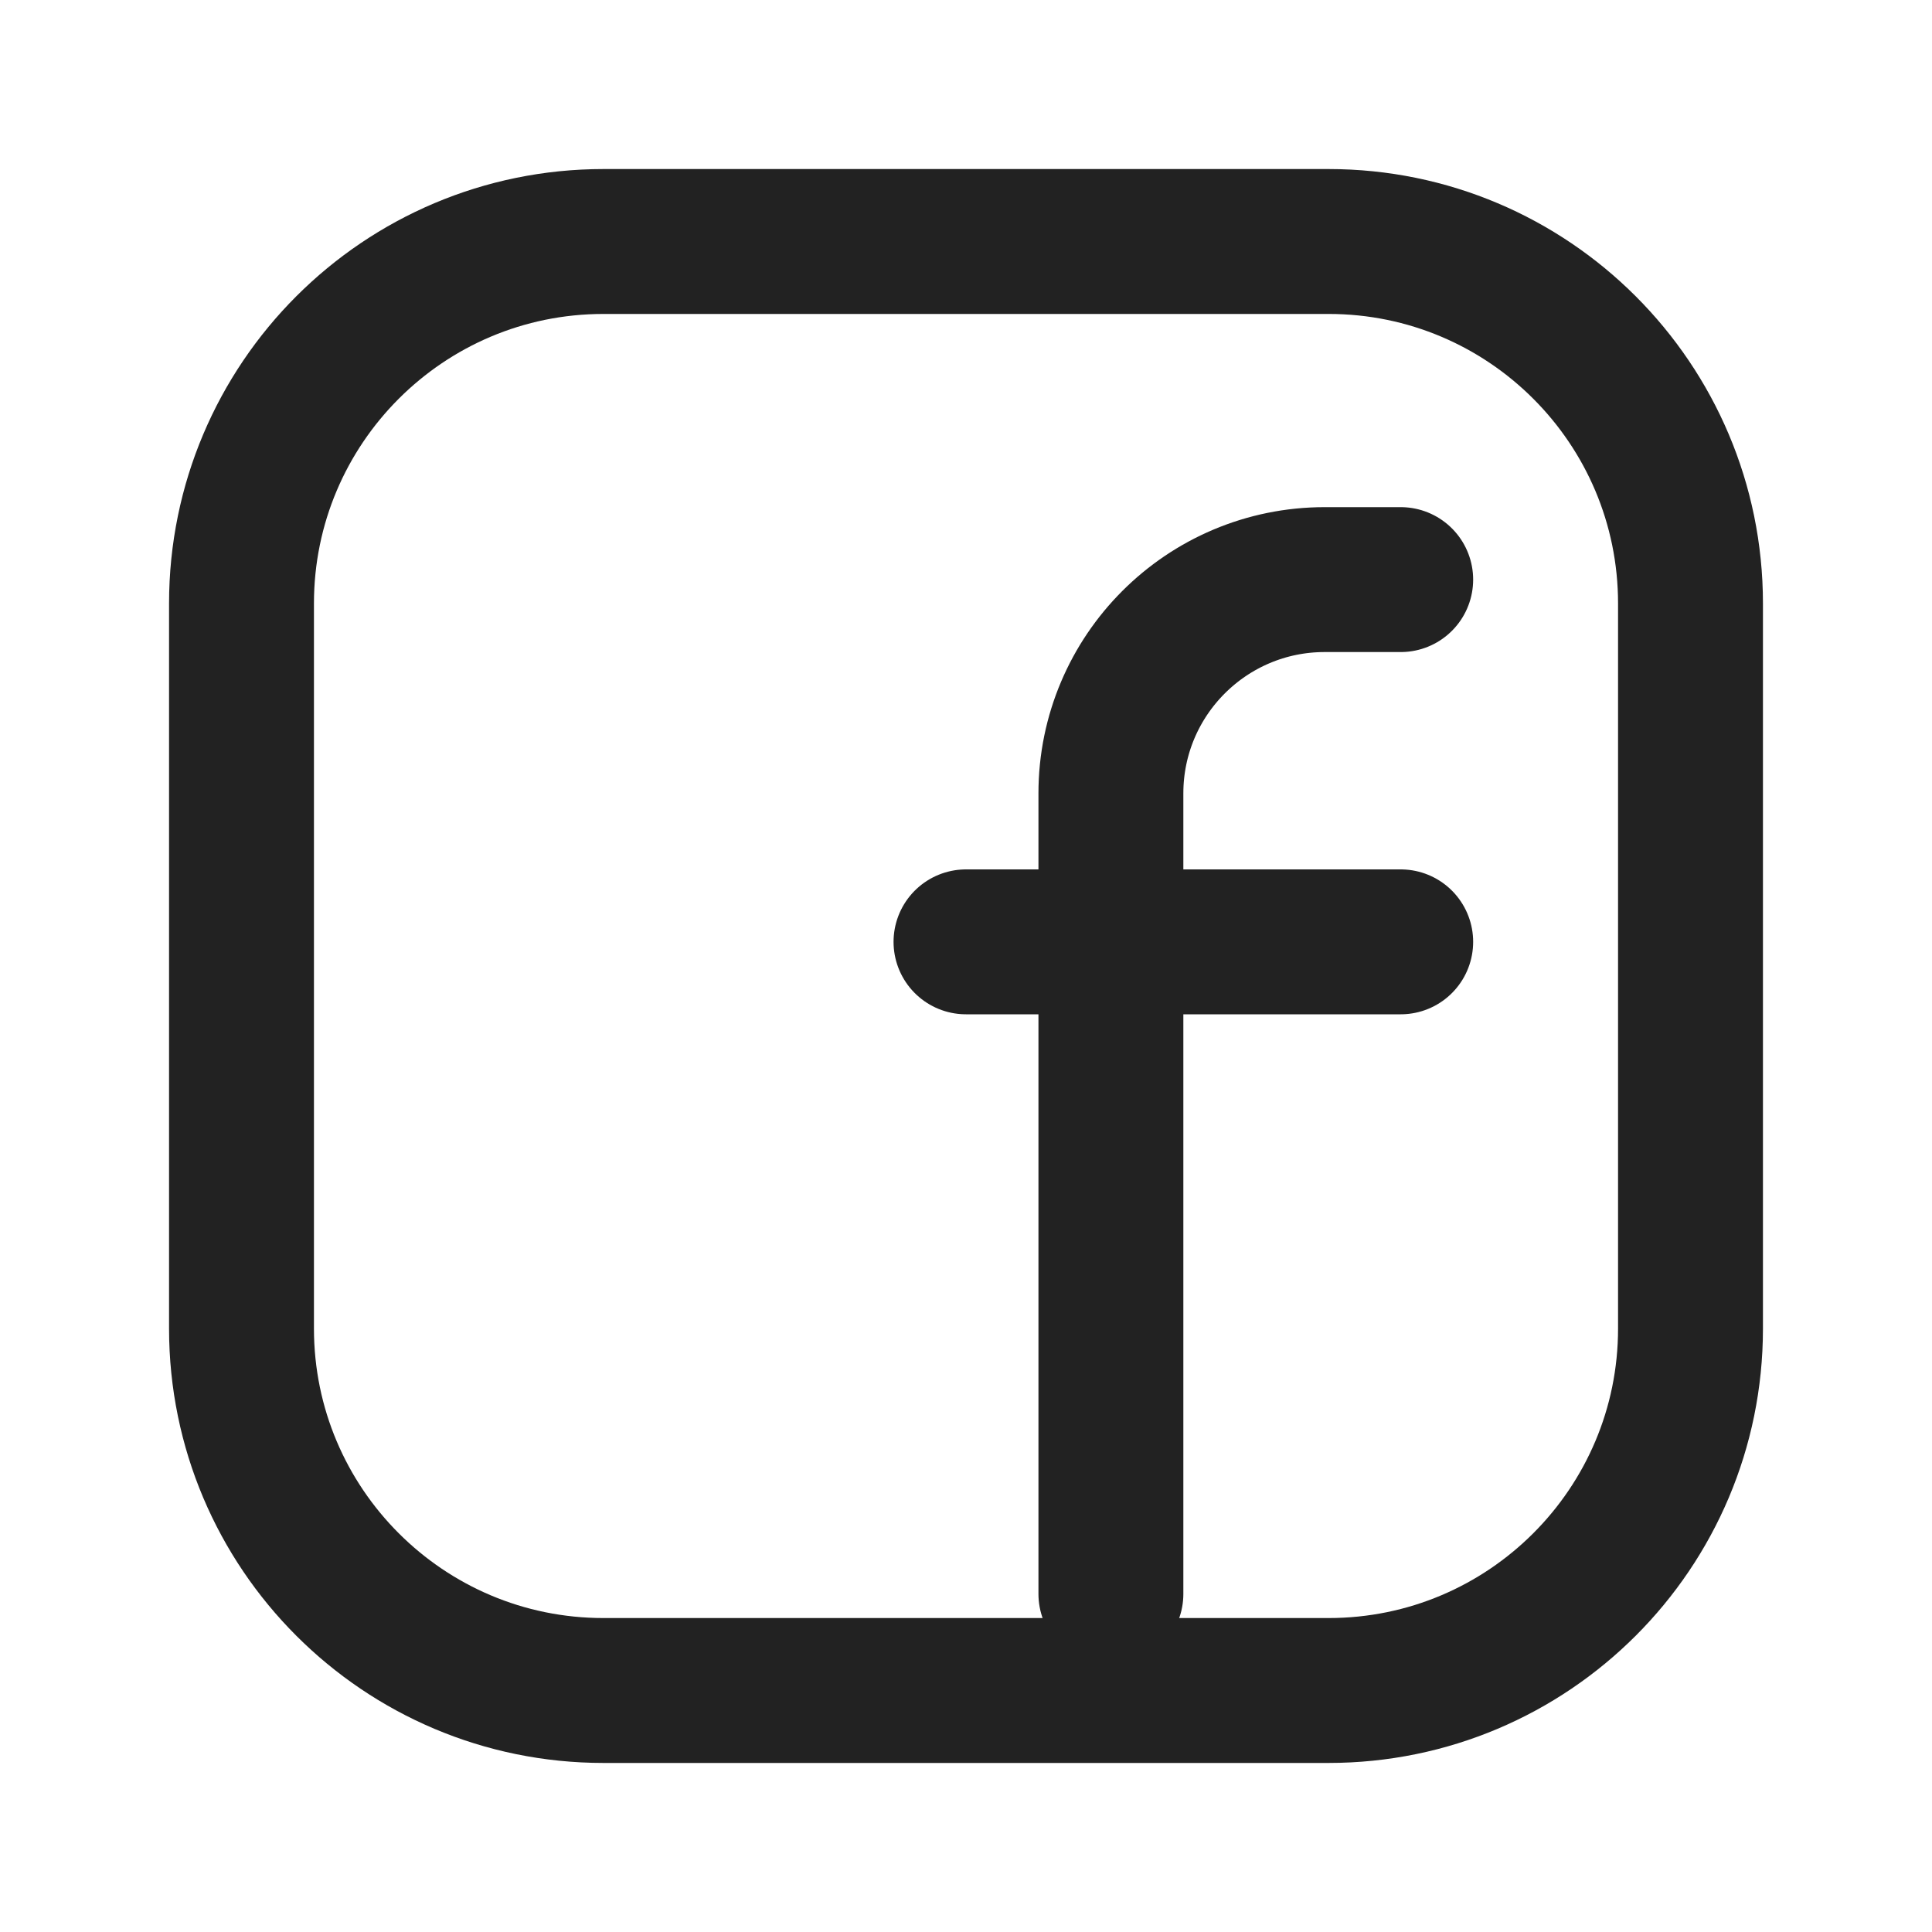
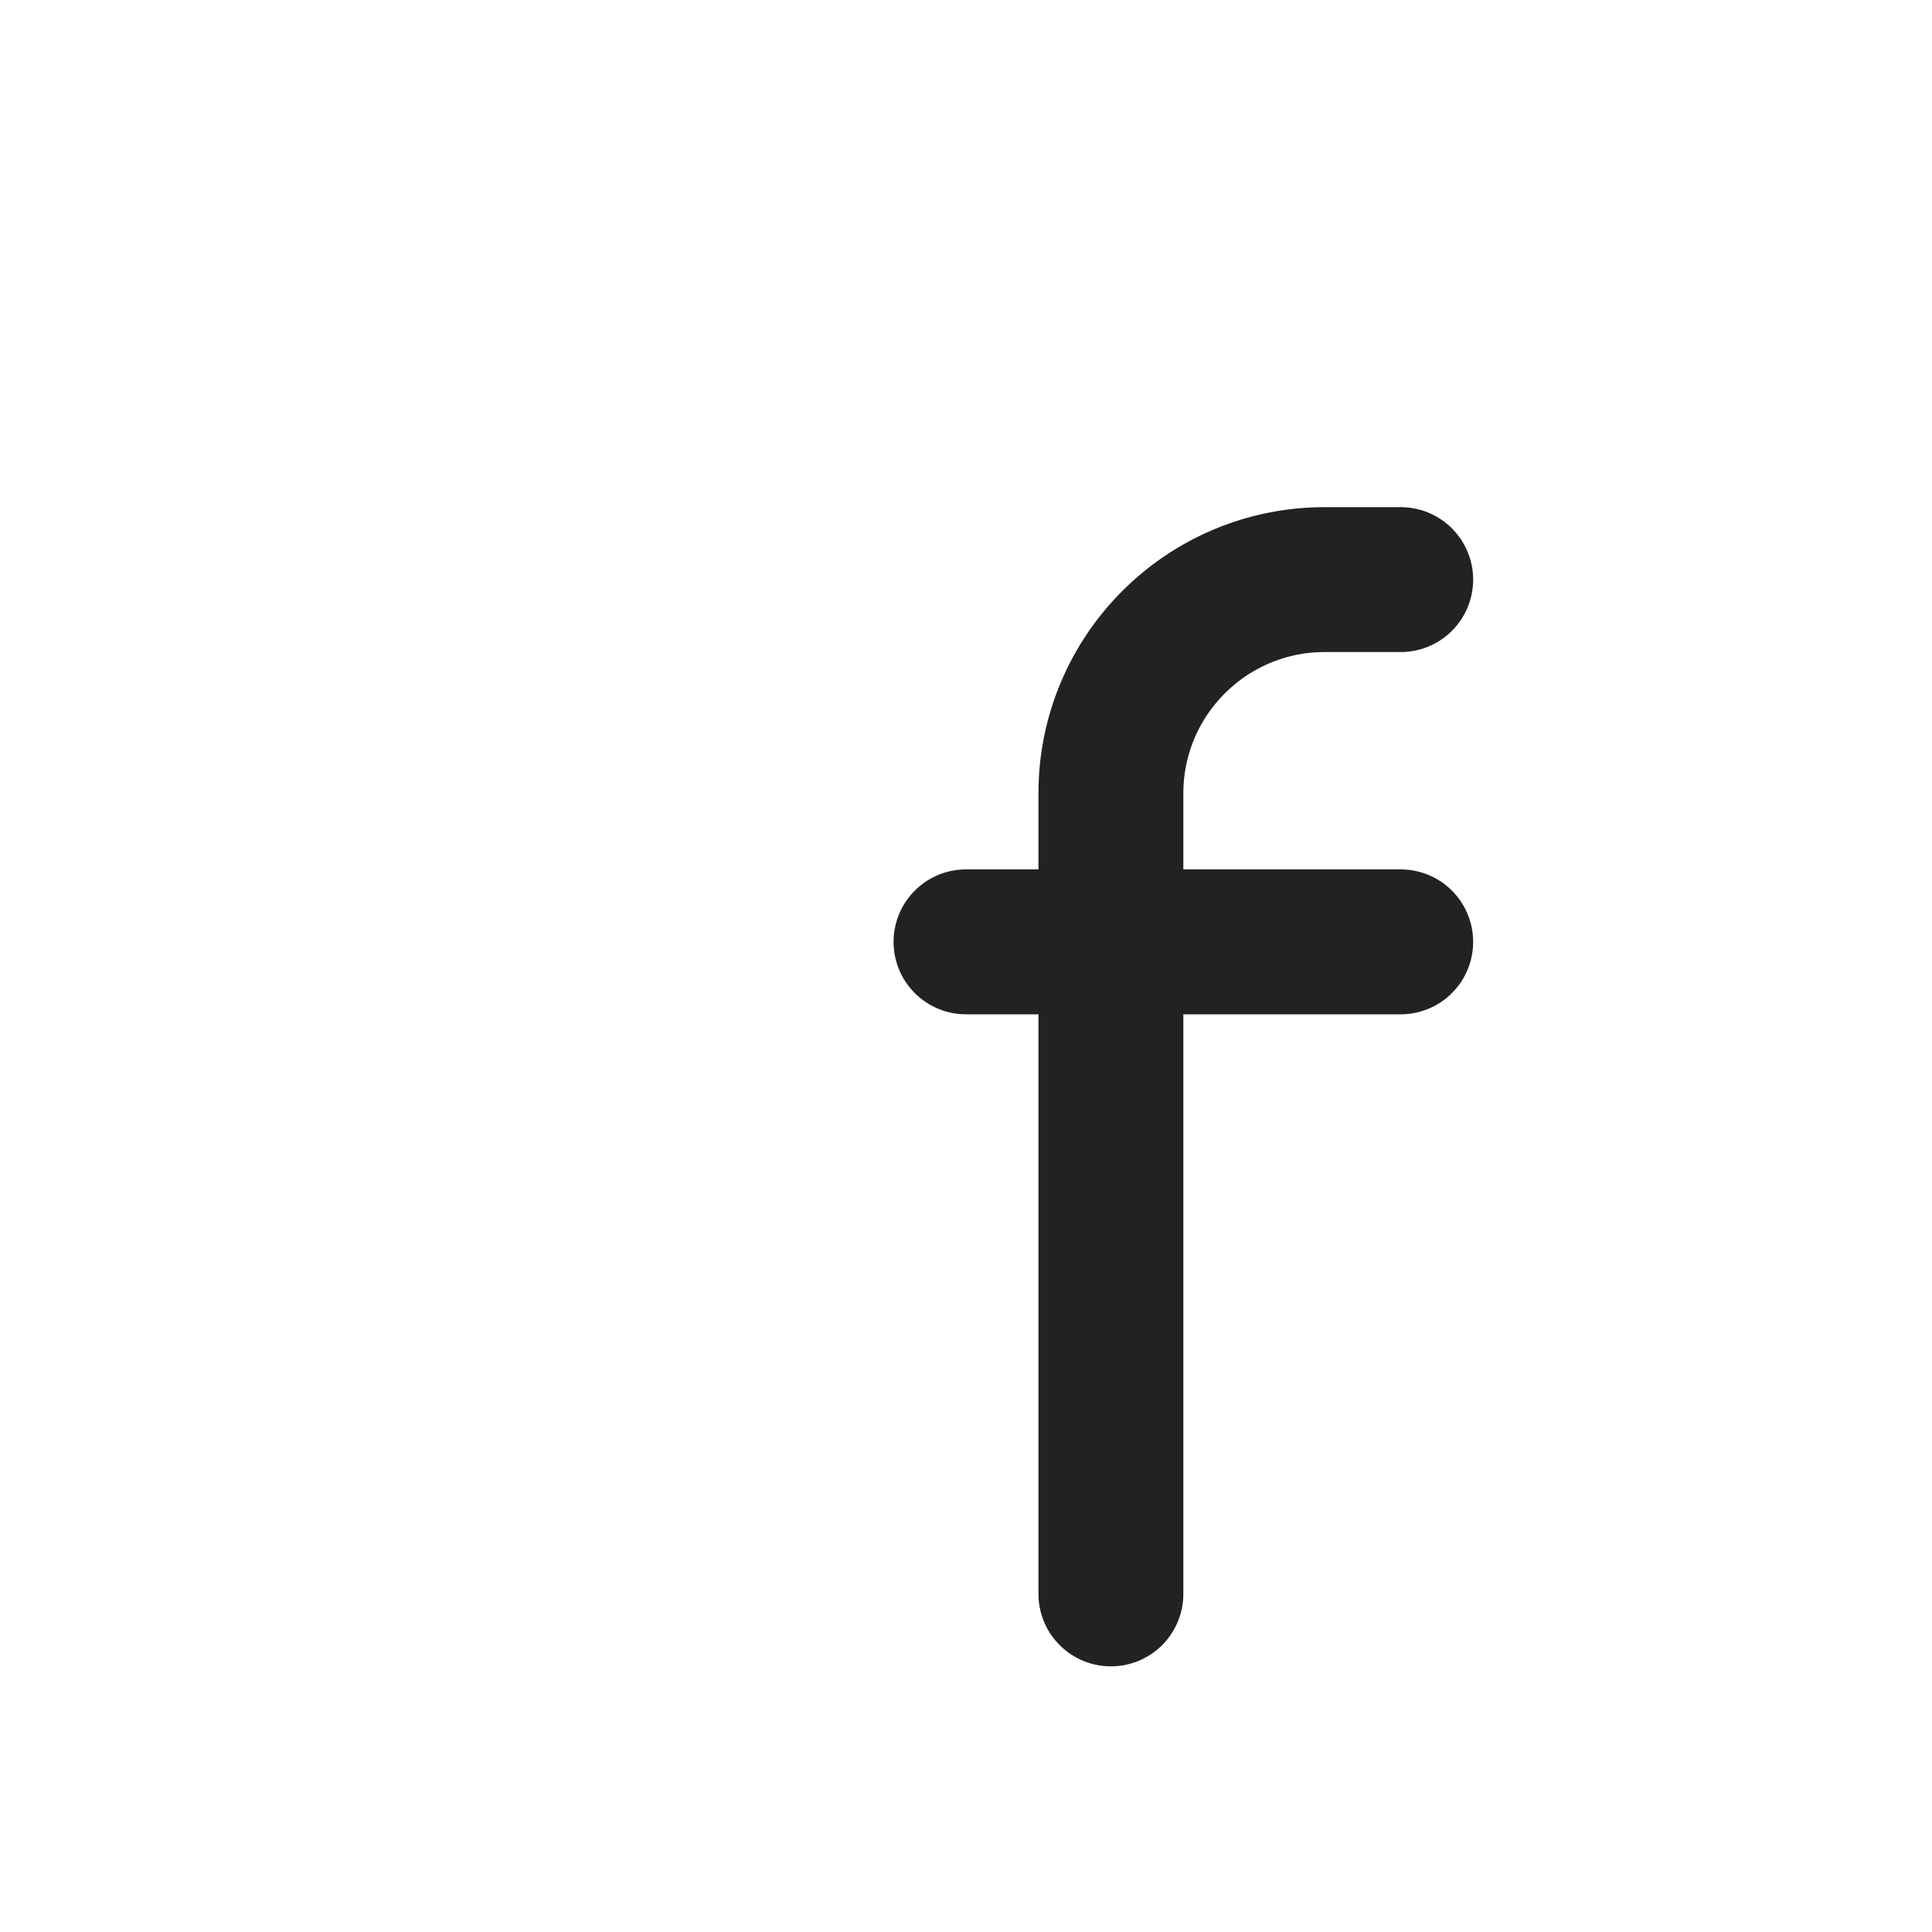
<svg xmlns="http://www.w3.org/2000/svg" width="20" height="20" viewBox="0 0 20 20" fill="none">
-   <path fill-rule="evenodd" clip-rule="evenodd" d="M6.247 2.5H13.754C15.822 2.5 17.5 4.177 17.5 6.247V13.754C17.5 15.822 15.823 17.5 13.753 17.5H6.247C4.178 17.5 2.5 15.823 2.5 13.753V6.247C2.5 4.178 4.177 2.5 6.247 2.5V2.5Z" stroke="#222222" stroke-width="1.5" stroke-linecap="round" stroke-linejoin="round" />
  <path d="M10 9.75H14.5" stroke="#222222" stroke-width="1.5" stroke-linecap="round" stroke-linejoin="round" />
  <path d="M14.5 6H13.713C12.491 6 11.5 6.991 11.5 8.213V9V16.5" stroke="#222222" stroke-width="1.5" stroke-linecap="round" stroke-linejoin="round" />
</svg>